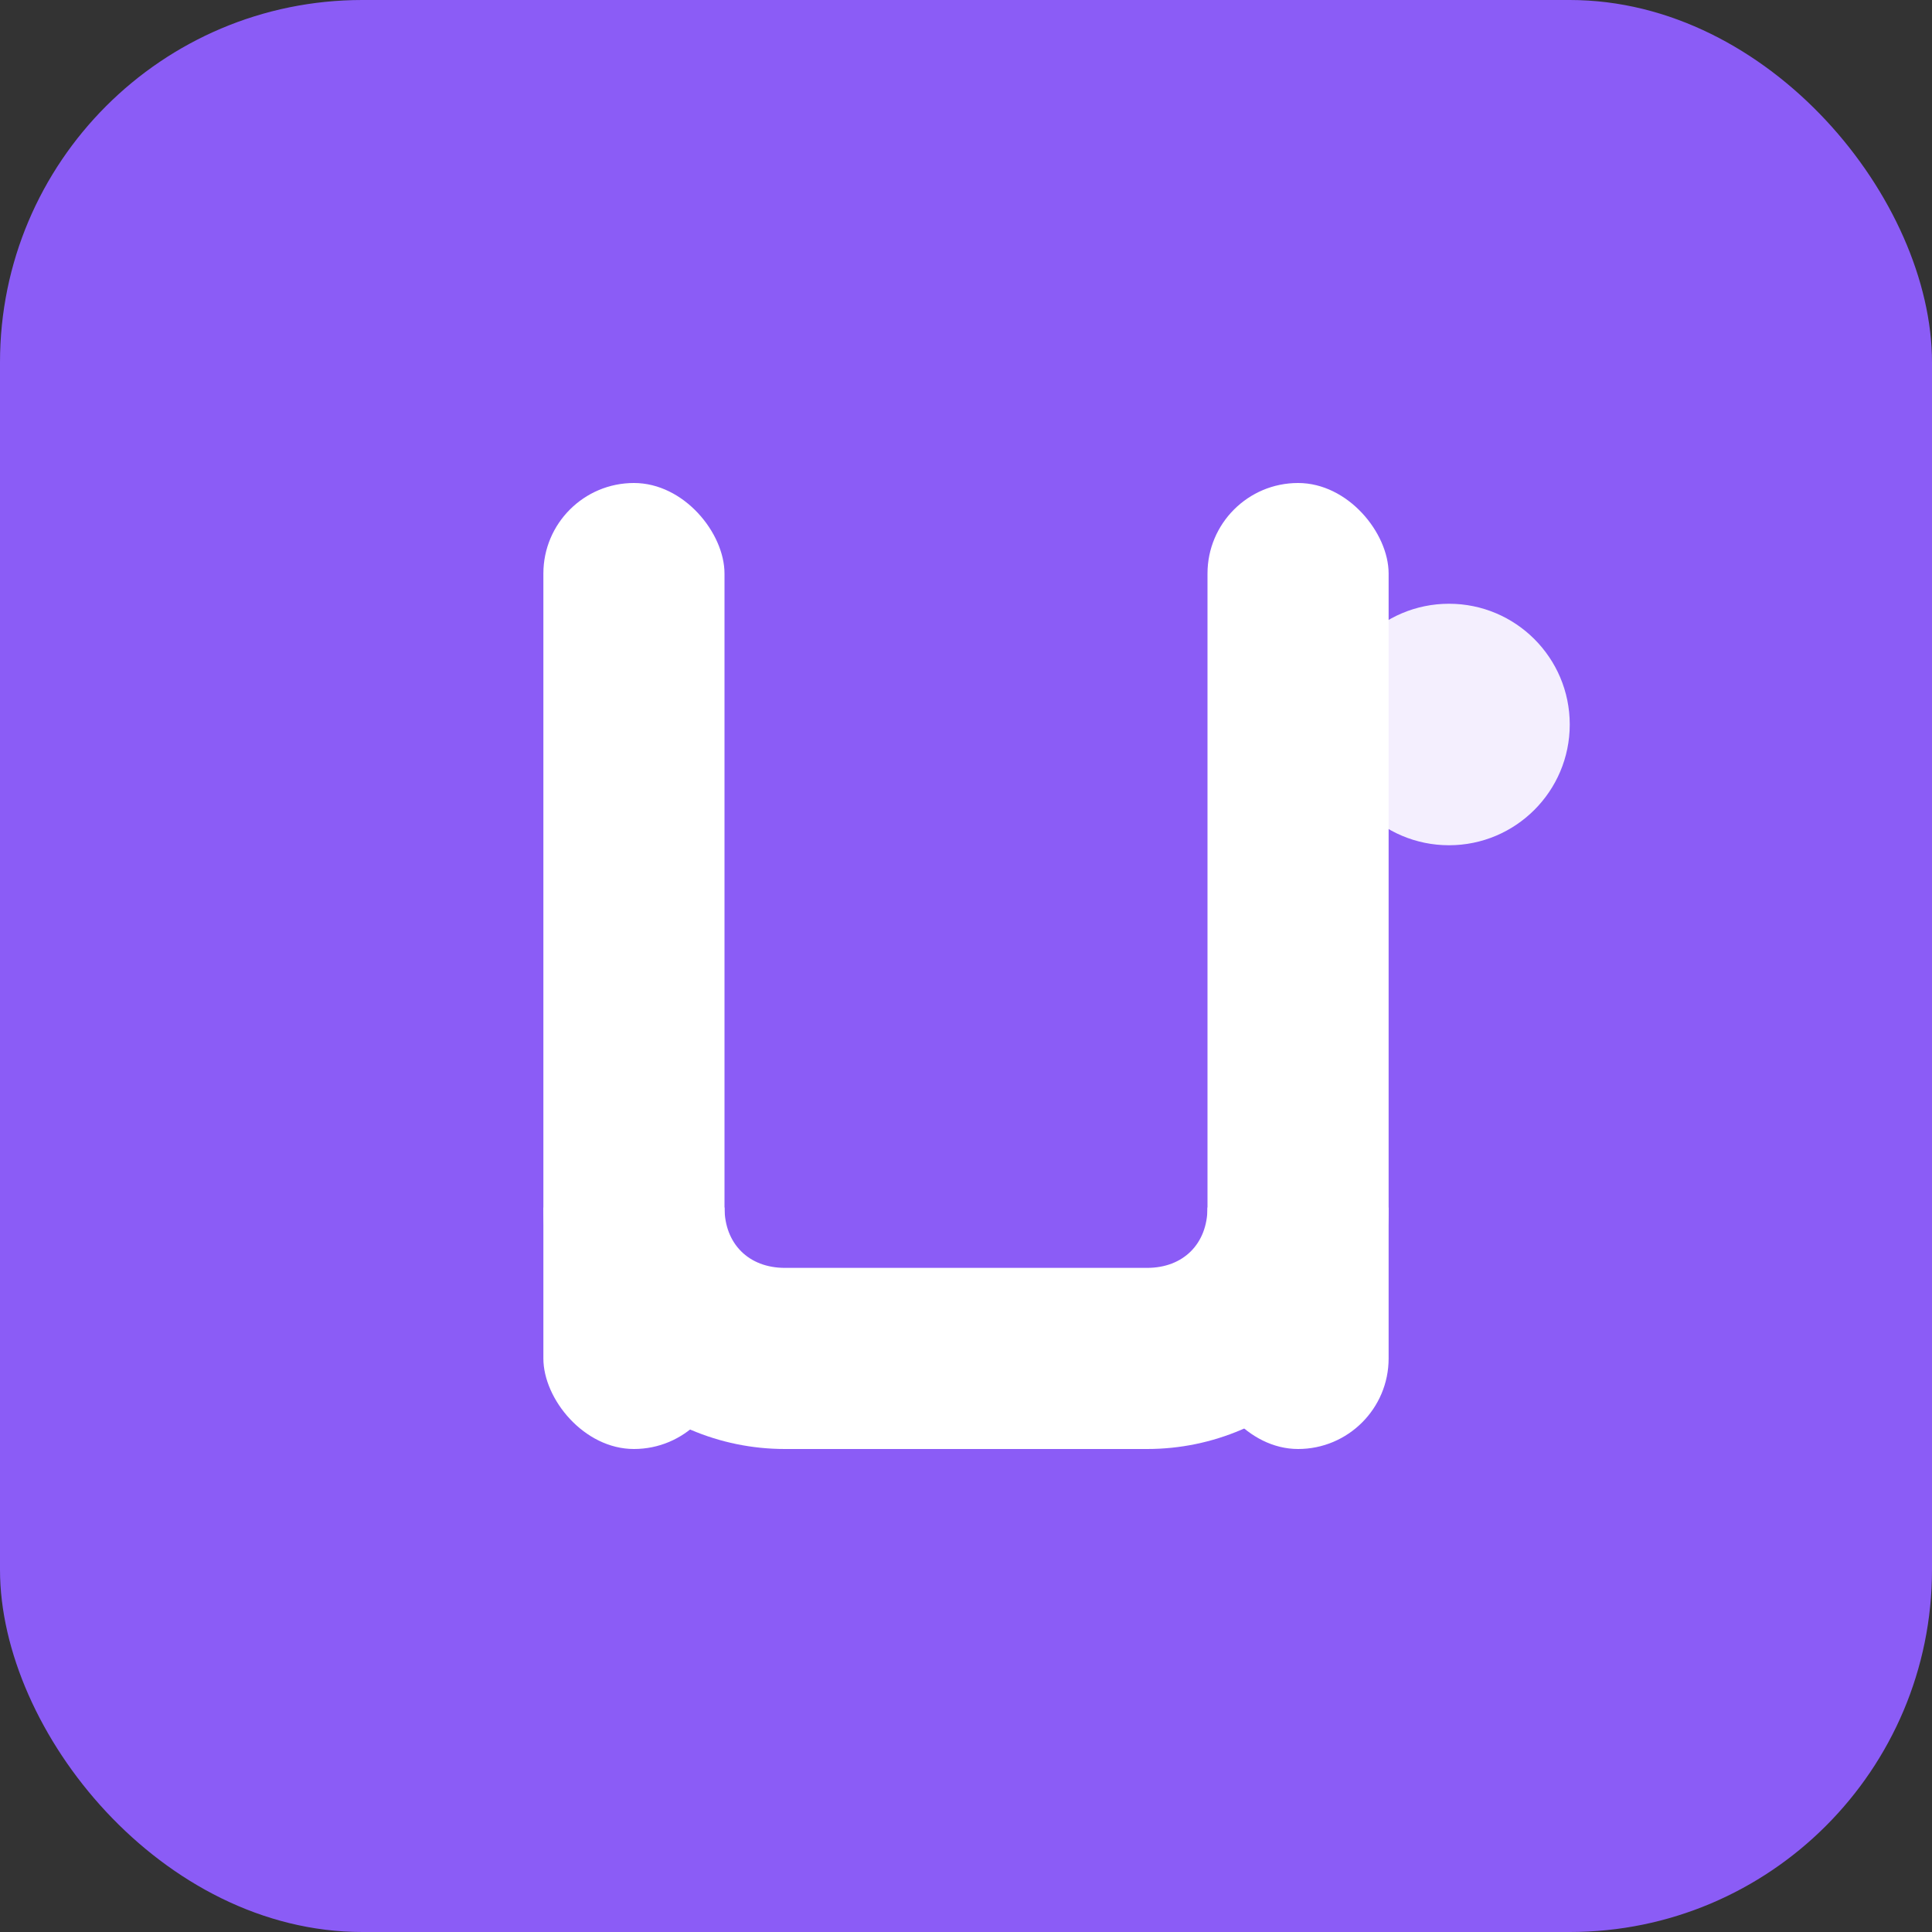
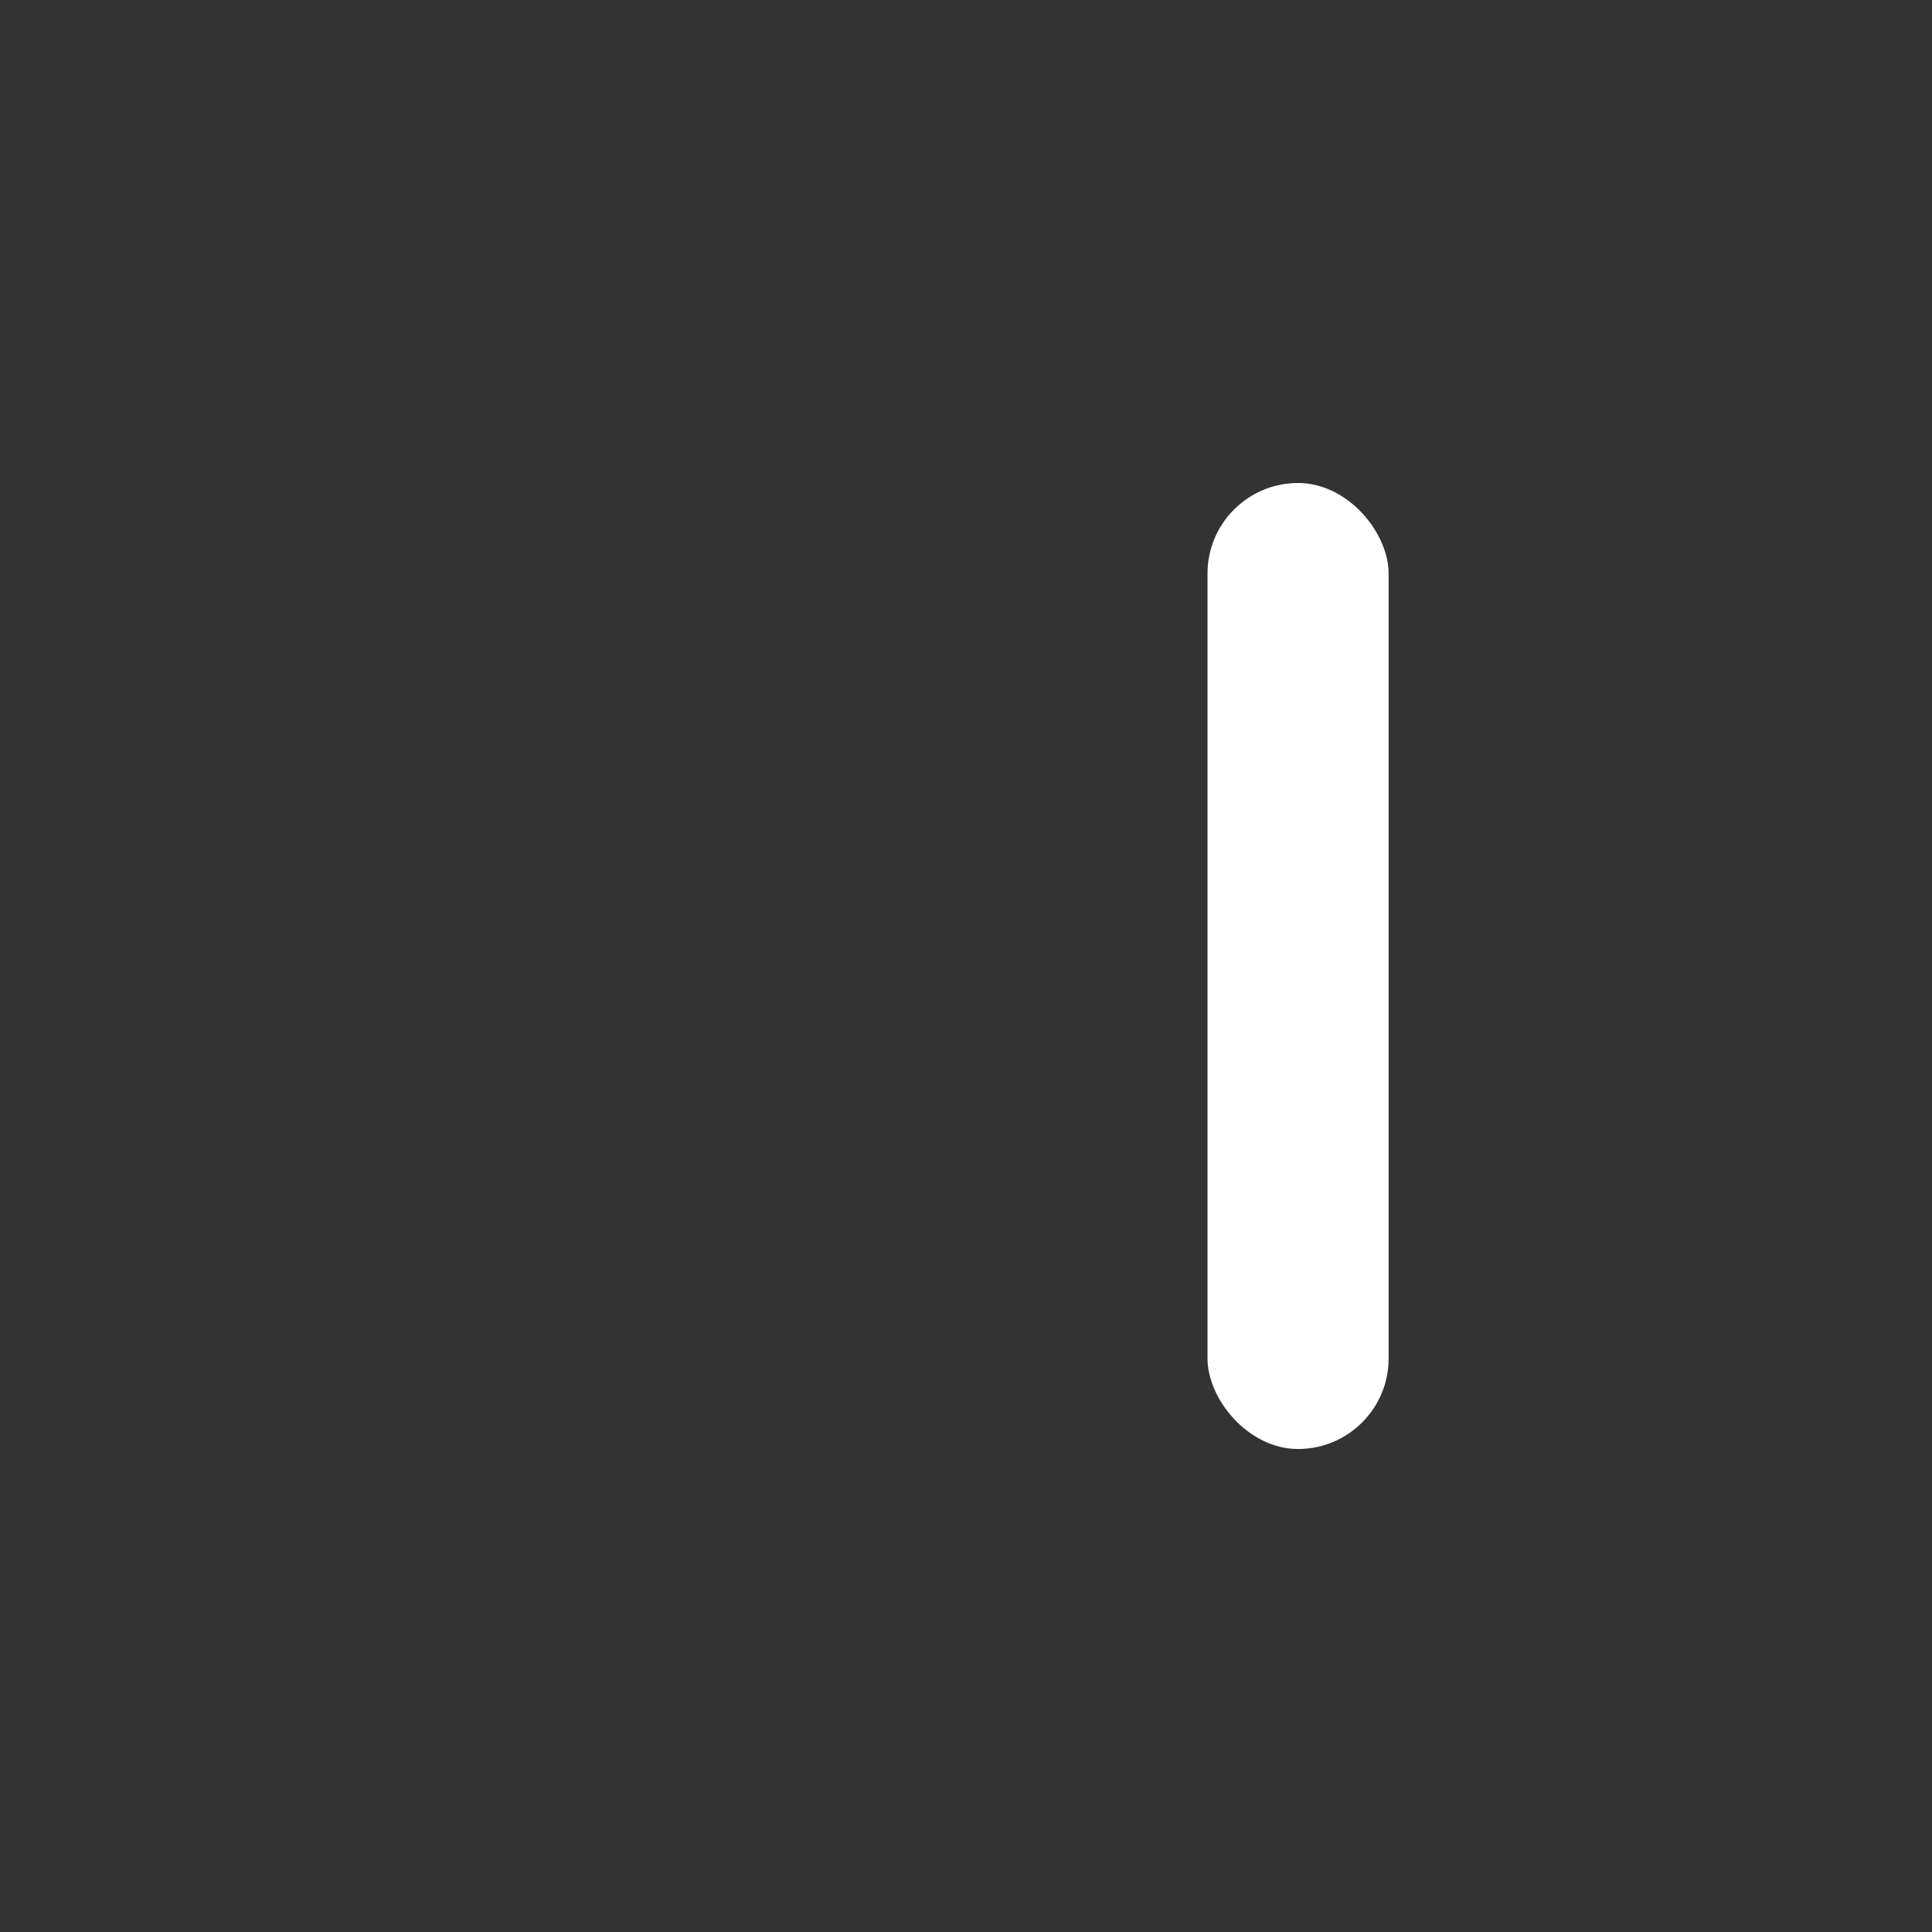
<svg xmlns="http://www.w3.org/2000/svg" width="32" height="32" viewBox="0 0 32 32" fill="none">
  <rect x="0" y="0" width="32" height="32" fill="#333333" stroke="none" />
-   <rect width="32" height="32" rx="6" fill="#8B5CF6" />
  <g fill="white">
-     <rect x="9" y="8" width="3" height="16" rx="1.5" />
    <rect x="20" y="8" width="3" height="16" rx="1.5" />
-     <path d="M9 20 C9 22.2 10.8 24 13 24 L19 24 C21.2 24 23 22.2 23 20 L20 20 C20 20.6 19.6 21 19 21 L13 21 C12.4 21 12 20.6 12 20 Z" />
  </g>
-   <circle cx="24" cy="12" r="2" fill="white" opacity="0.9" />
</svg>